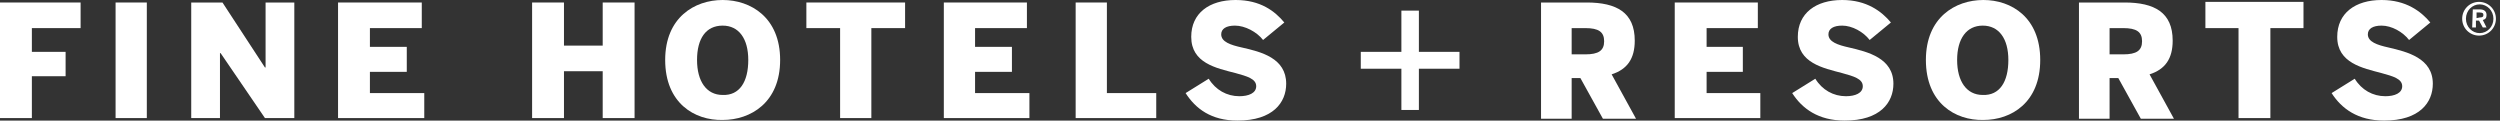
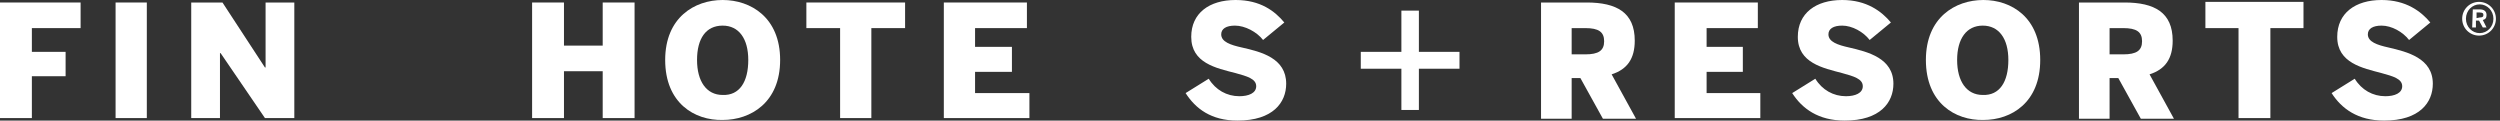
<svg xmlns="http://www.w3.org/2000/svg" width="311" height="15" viewBox="0 0 311 15" fill="none">
  <rect x="0" y="0" width="311" height="15" fill="#333333" stroke="none" />
  <path d="M306.295 2.332C306.295 1.166 307.228 0.233 308.394 0.233C309.56 0.233 310.492 1.166 310.492 2.332C310.492 3.497 309.56 4.43 308.394 4.43C307.228 4.43 306.295 3.497 306.295 2.332ZM310.181 2.332C310.181 1.321 309.404 0.544 308.471 0.544C307.539 0.544 306.762 1.321 306.762 2.332C306.762 3.342 307.539 4.119 308.471 4.119C309.404 4.119 310.181 3.342 310.181 2.332ZM307.617 1.166H308.471C309.015 1.166 309.326 1.399 309.326 1.865C309.326 2.254 309.171 2.409 308.86 2.487L309.326 3.42H308.86L308.394 2.565H308.005V3.42H307.539L307.617 1.166ZM308.471 2.176C308.782 2.176 308.938 2.098 308.938 1.865C308.938 1.632 308.782 1.554 308.471 1.554H308.083V2.254L308.471 2.176Z" fill="white" />
  <path d="M278.472 14.689V3.497H274.352V0.233H286.554V3.497H282.435V14.689H278.472Z" fill="white" />
  <path d="M290.052 11.58L292.928 9.793C293.782 11.192 295.181 11.969 296.736 11.969C297.902 11.969 298.834 11.58 298.834 10.725C298.834 9.793 297.668 9.482 296.269 9.093C293.938 8.472 290.751 7.85 290.751 4.585C290.751 1.632 293.005 0 296.269 0C299.301 0 301.166 1.399 302.332 2.798L299.689 4.974C298.912 3.964 297.513 3.187 296.269 3.187C295.181 3.187 294.56 3.575 294.56 4.275C294.56 5.207 295.725 5.596 297.124 5.907C299.456 6.451 302.643 7.228 302.643 10.415C302.643 12.746 301.01 15 296.58 15C293.316 15 291.295 13.523 290.052 11.58Z" fill="white" />
  <path d="M0 14.689V0.311H10.026V3.497H3.964V6.451H8.161V9.482H3.964V14.689H0Z" fill="white" />
  <path d="M14.378 14.689V0.311H18.264V14.689H14.378Z" fill="white" />
  <path d="M191.705 14.689V0.311H197.379C201.11 0.311 203.363 1.554 203.363 5.052C203.363 7.306 202.431 8.627 200.488 9.249L203.519 14.767H199.4L196.602 9.715H195.514V14.767H191.705V14.689ZM195.514 6.762H197.224C198.856 6.762 199.555 6.295 199.555 5.13C199.555 3.964 198.856 3.497 197.224 3.497H195.514V6.762Z" fill="white" />
  <path d="M208.337 14.689V0.311H218.674V3.497H212.301V5.829H216.809V8.938H212.301V11.58H218.985V14.689H208.337Z" fill="white" />
  <path d="M222.949 11.58L225.825 9.793C226.679 11.192 228.078 11.969 229.633 11.969C230.799 11.969 231.731 11.58 231.731 10.725C231.731 9.793 230.565 9.482 229.167 9.093C226.835 8.472 223.648 7.85 223.648 4.585C223.648 1.632 225.902 0 229.167 0C232.198 0 234.063 1.399 235.229 2.798L232.586 4.974C231.809 3.964 230.41 3.187 229.167 3.187C228.078 3.187 227.457 3.575 227.457 4.275C227.457 5.207 228.622 5.596 230.021 5.907C232.353 6.451 235.54 7.228 235.54 10.415C235.54 12.746 233.907 15 229.477 15C226.213 15 224.192 13.523 222.949 11.58Z" fill="white" />
  <path d="M239.581 7.461C239.581 2.176 243.234 0 246.731 0C250.229 0 253.804 2.176 253.804 7.461C253.804 12.746 250.229 14.922 246.731 14.922C243.234 15 239.581 12.824 239.581 7.461ZM249.84 7.461C249.84 4.819 248.674 3.187 246.654 3.187C244.633 3.187 243.467 4.819 243.467 7.461C243.467 10.104 244.633 11.813 246.654 11.813C248.752 11.891 249.84 10.181 249.84 7.461Z" fill="white" />
  <path d="M258.623 14.689V0.311H264.296C268.027 0.311 270.281 1.554 270.281 5.052C270.281 7.306 269.348 8.627 267.405 9.249L270.436 14.767H266.317L263.519 9.715H262.431V14.767H258.623V14.689ZM262.431 6.762H264.141C265.773 6.762 266.472 6.295 266.472 5.13C266.472 3.964 265.773 3.497 264.141 3.497H262.431V6.762Z" fill="white" />
  <path d="M66.194 0.311H70.158V5.674H74.976V0.311H78.94V14.689H74.976V8.86H70.158V14.689H66.194V0.311Z" fill="white" />
  <path d="M82.749 7.461C82.749 2.176 86.401 0 89.899 0C93.396 0 97.049 2.176 97.049 7.461C97.049 12.746 93.396 14.922 89.899 14.922C86.401 15 82.749 12.824 82.749 7.461ZM93.085 7.461C93.085 4.819 91.919 3.187 89.899 3.187C87.8 3.187 86.712 4.819 86.712 7.461C86.712 10.104 87.878 11.813 89.899 11.813C91.997 11.891 93.085 10.181 93.085 7.461Z" fill="white" />
  <path d="M104.51 14.689V3.497H100.313V0.311H112.593V3.497H108.396V14.689H104.51Z" fill="white" />
  <path d="M117.412 14.689V0.311H127.748V3.497H121.298V5.829H125.883V8.938H121.298V11.58H128.059V14.689H117.412Z" fill="white" />
-   <path d="M133.811 14.689V0.311H137.697V11.58H143.836V14.689H133.811Z" fill="white" />
  <path d="M147.489 11.58L150.365 9.793C151.22 11.192 152.619 11.969 154.173 11.969C155.339 11.969 156.272 11.58 156.272 10.725C156.272 9.793 155.106 9.482 153.707 9.093C151.298 8.472 148.189 7.85 148.189 4.585C148.189 1.632 150.443 0 153.707 0C156.816 0 158.603 1.399 159.769 2.798L157.127 4.974C156.349 3.964 154.873 3.187 153.629 3.187C152.541 3.187 151.919 3.575 151.919 4.275C151.919 5.207 153.085 5.596 154.484 5.907C156.894 6.451 160.002 7.228 160.002 10.415C160.002 12.746 158.37 15 153.94 15C150.676 15 148.733 13.523 147.489 11.58Z" fill="white" />
  <path d="M176.509 1.321H174.333V6.451H169.281V8.549H174.333V13.679H176.509V8.549H181.561V6.451H176.509V1.321Z" fill="white" />
  <path d="M23.789 14.689V0.311H27.675L32.96 8.394H33.038V0.311H36.613V14.689H32.96L27.442 6.606H27.364V14.689H23.789Z" fill="white" />
-   <path d="M42.053 14.689V0.311H52.468V3.497H46.017V5.829H50.603V8.938H46.017V11.58H52.779V14.689H42.053Z" fill="white" />
</svg>